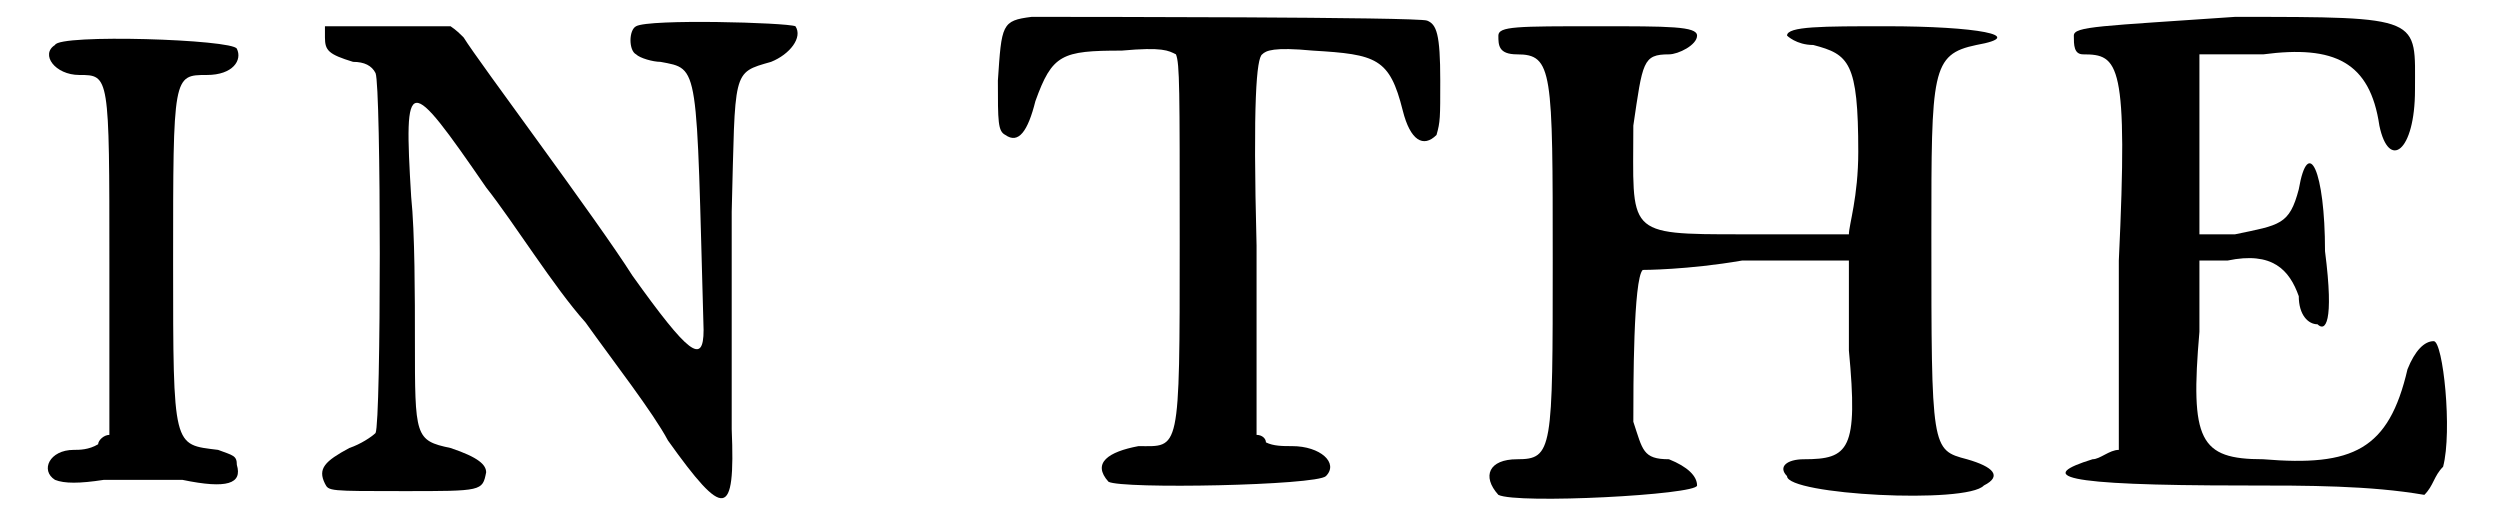
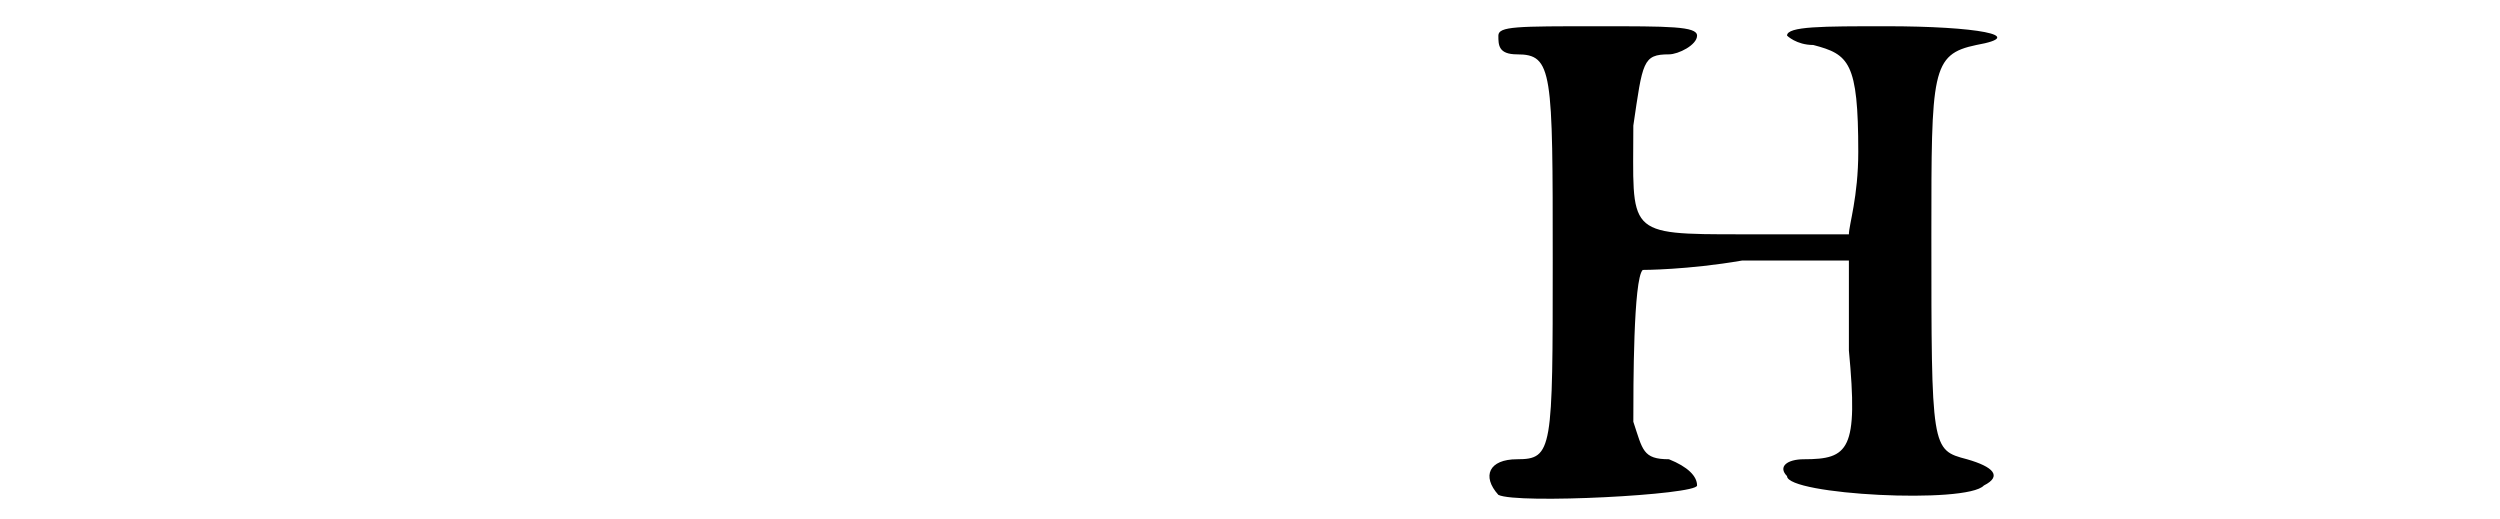
<svg xmlns="http://www.w3.org/2000/svg" xmlns:xlink="http://www.w3.org/1999/xlink" width="130px" height="27px" viewBox="0 0 1301 277" version="1.1">
  <defs>
-     <path id="gl5149" d="M 13 13 C 5 18 13 29 26 29 C 42 29 42 29 42 129 C 42 160 42 189 42 221 C 39 221 36 224 36 226 C 31 229 26 229 23 229 C 10 229 5 240 13 245 C 18 247 26 247 39 245 C 55 245 68 245 81 245 C 105 250 113 247 110 237 C 110 232 108 232 100 229 C 76 226 76 229 76 129 C 76 29 76 29 94 29 C 108 29 113 21 110 15 C 108 10 15 7 13 13 z" fill="black" />
-     <path id="gl5127" d="M 176 10 C 172 12 172 23 176 25 C 178 27 185 29 189 29 C 210 33 208 29 212 172 C 212 191 204 185 174 143 C 155 113 92 29 84 16 C 82 14 80 12 77 10 C 65 10 54 10 44 10 C 33 10 21 10 10 10 C 10 12 10 14 10 16 C 10 23 12 25 25 29 C 31 29 35 31 37 35 C 40 42 40 221 37 227 C 35 229 29 233 23 235 C 10 242 6 246 10 254 C 12 258 12 258 52 258 C 94 258 94 258 96 248 C 96 244 92 240 77 235 C 58 231 58 229 58 178 C 58 155 58 120 56 101 C 52 35 54 35 96 96 C 111 115 132 149 149 168 C 164 189 185 216 193 231 C 223 273 229 273 227 225 C 227 208 227 191 227 187 C 227 181 227 147 227 109 C 229 33 227 35 248 29 C 258 25 265 16 261 10 C 256 8 183 6 176 10 z" fill="black" />
-     <path id="gl5164" d="M 27 9 C 11 11 11 13 9 43 C 9 65 9 70 13 72 C 20 77 25 70 29 54 C 38 29 43 27 75 27 C 97 25 100 27 104 29 C 106 34 106 47 106 129 C 106 243 106 238 84 238 C 68 241 59 247 68 257 C 75 261 179 259 184 254 C 191 247 181 238 166 238 C 161 238 156 238 152 236 C 152 234 150 232 147 232 C 147 197 147 166 147 131 C 145 54 147 31 150 29 C 152 27 156 25 177 27 C 211 29 218 31 225 59 C 229 75 236 79 243 72 C 245 65 245 63 245 43 C 245 18 243 13 238 11 C 234 9 50 9 27 9 z" fill="black" />
    <path id="gl5169" d="M 9 14 C 9 19 9 24 19 24 C 38 24 38 33 38 134 C 38 235 38 240 19 240 C 4 240 0 249 9 259 C 19 264 115 259 115 254 C 115 249 110 244 100 240 C 86 240 86 235 81 220 C 81 201 81 144 86 139 C 86 139 110 139 139 134 C 158 134 177 134 196 134 C 196 148 196 168 196 182 C 201 235 196 240 172 240 C 163 240 158 244 163 249 C 163 259 259 264 268 254 C 278 249 273 244 259 240 C 240 235 240 235 240 120 C 240 33 240 24 264 19 C 292 14 264 9 216 9 C 182 9 163 9 163 14 C 163 14 168 19 177 19 C 196 24 201 28 201 76 C 201 100 196 115 196 120 C 192 120 168 120 139 120 C 76 120 81 120 81 62 C 86 28 86 24 100 24 C 105 24 115 19 115 14 C 115 9 100 9 62 9 C 19 9 9 9 9 14 z" fill="black" />
-     <path id="gl5170" d="M 14 14 C 14 19 14 24 19 24 C 38 24 43 28 38 134 C 38 168 38 201 38 235 C 33 235 28 240 24 240 C -5 249 4 254 105 254 C 139 254 172 254 201 259 C 206 254 206 249 211 244 C 216 225 211 177 206 177 C 201 177 196 182 192 192 C 182 235 163 244 115 240 C 81 240 76 230 81 172 C 81 158 81 148 81 134 C 86 134 91 134 96 134 C 120 129 129 139 134 153 C 134 163 139 168 144 168 C 148 172 153 168 148 129 C 148 86 139 67 134 96 C 129 115 124 115 100 120 C 91 120 86 120 81 120 C 81 105 81 86 81 72 C 81 57 81 38 81 24 C 91 24 105 24 115 24 C 153 19 172 28 177 62 C 182 86 196 76 196 43 C 196 4 201 4 100 4 C 28 9 14 9 14 14 z" fill="black" />
  </defs>
  <use xlink:href="#gl5149" x="0" y="11" />
  <use xlink:href="#gl5127" x="147" y="4" />
  <use xlink:href="#gl5164" x="507" y="0" />
  <use xlink:href="#gl5169" x="774" y="5" />
  <use xlink:href="#gl5170" x="1076" y="5" />
</svg>